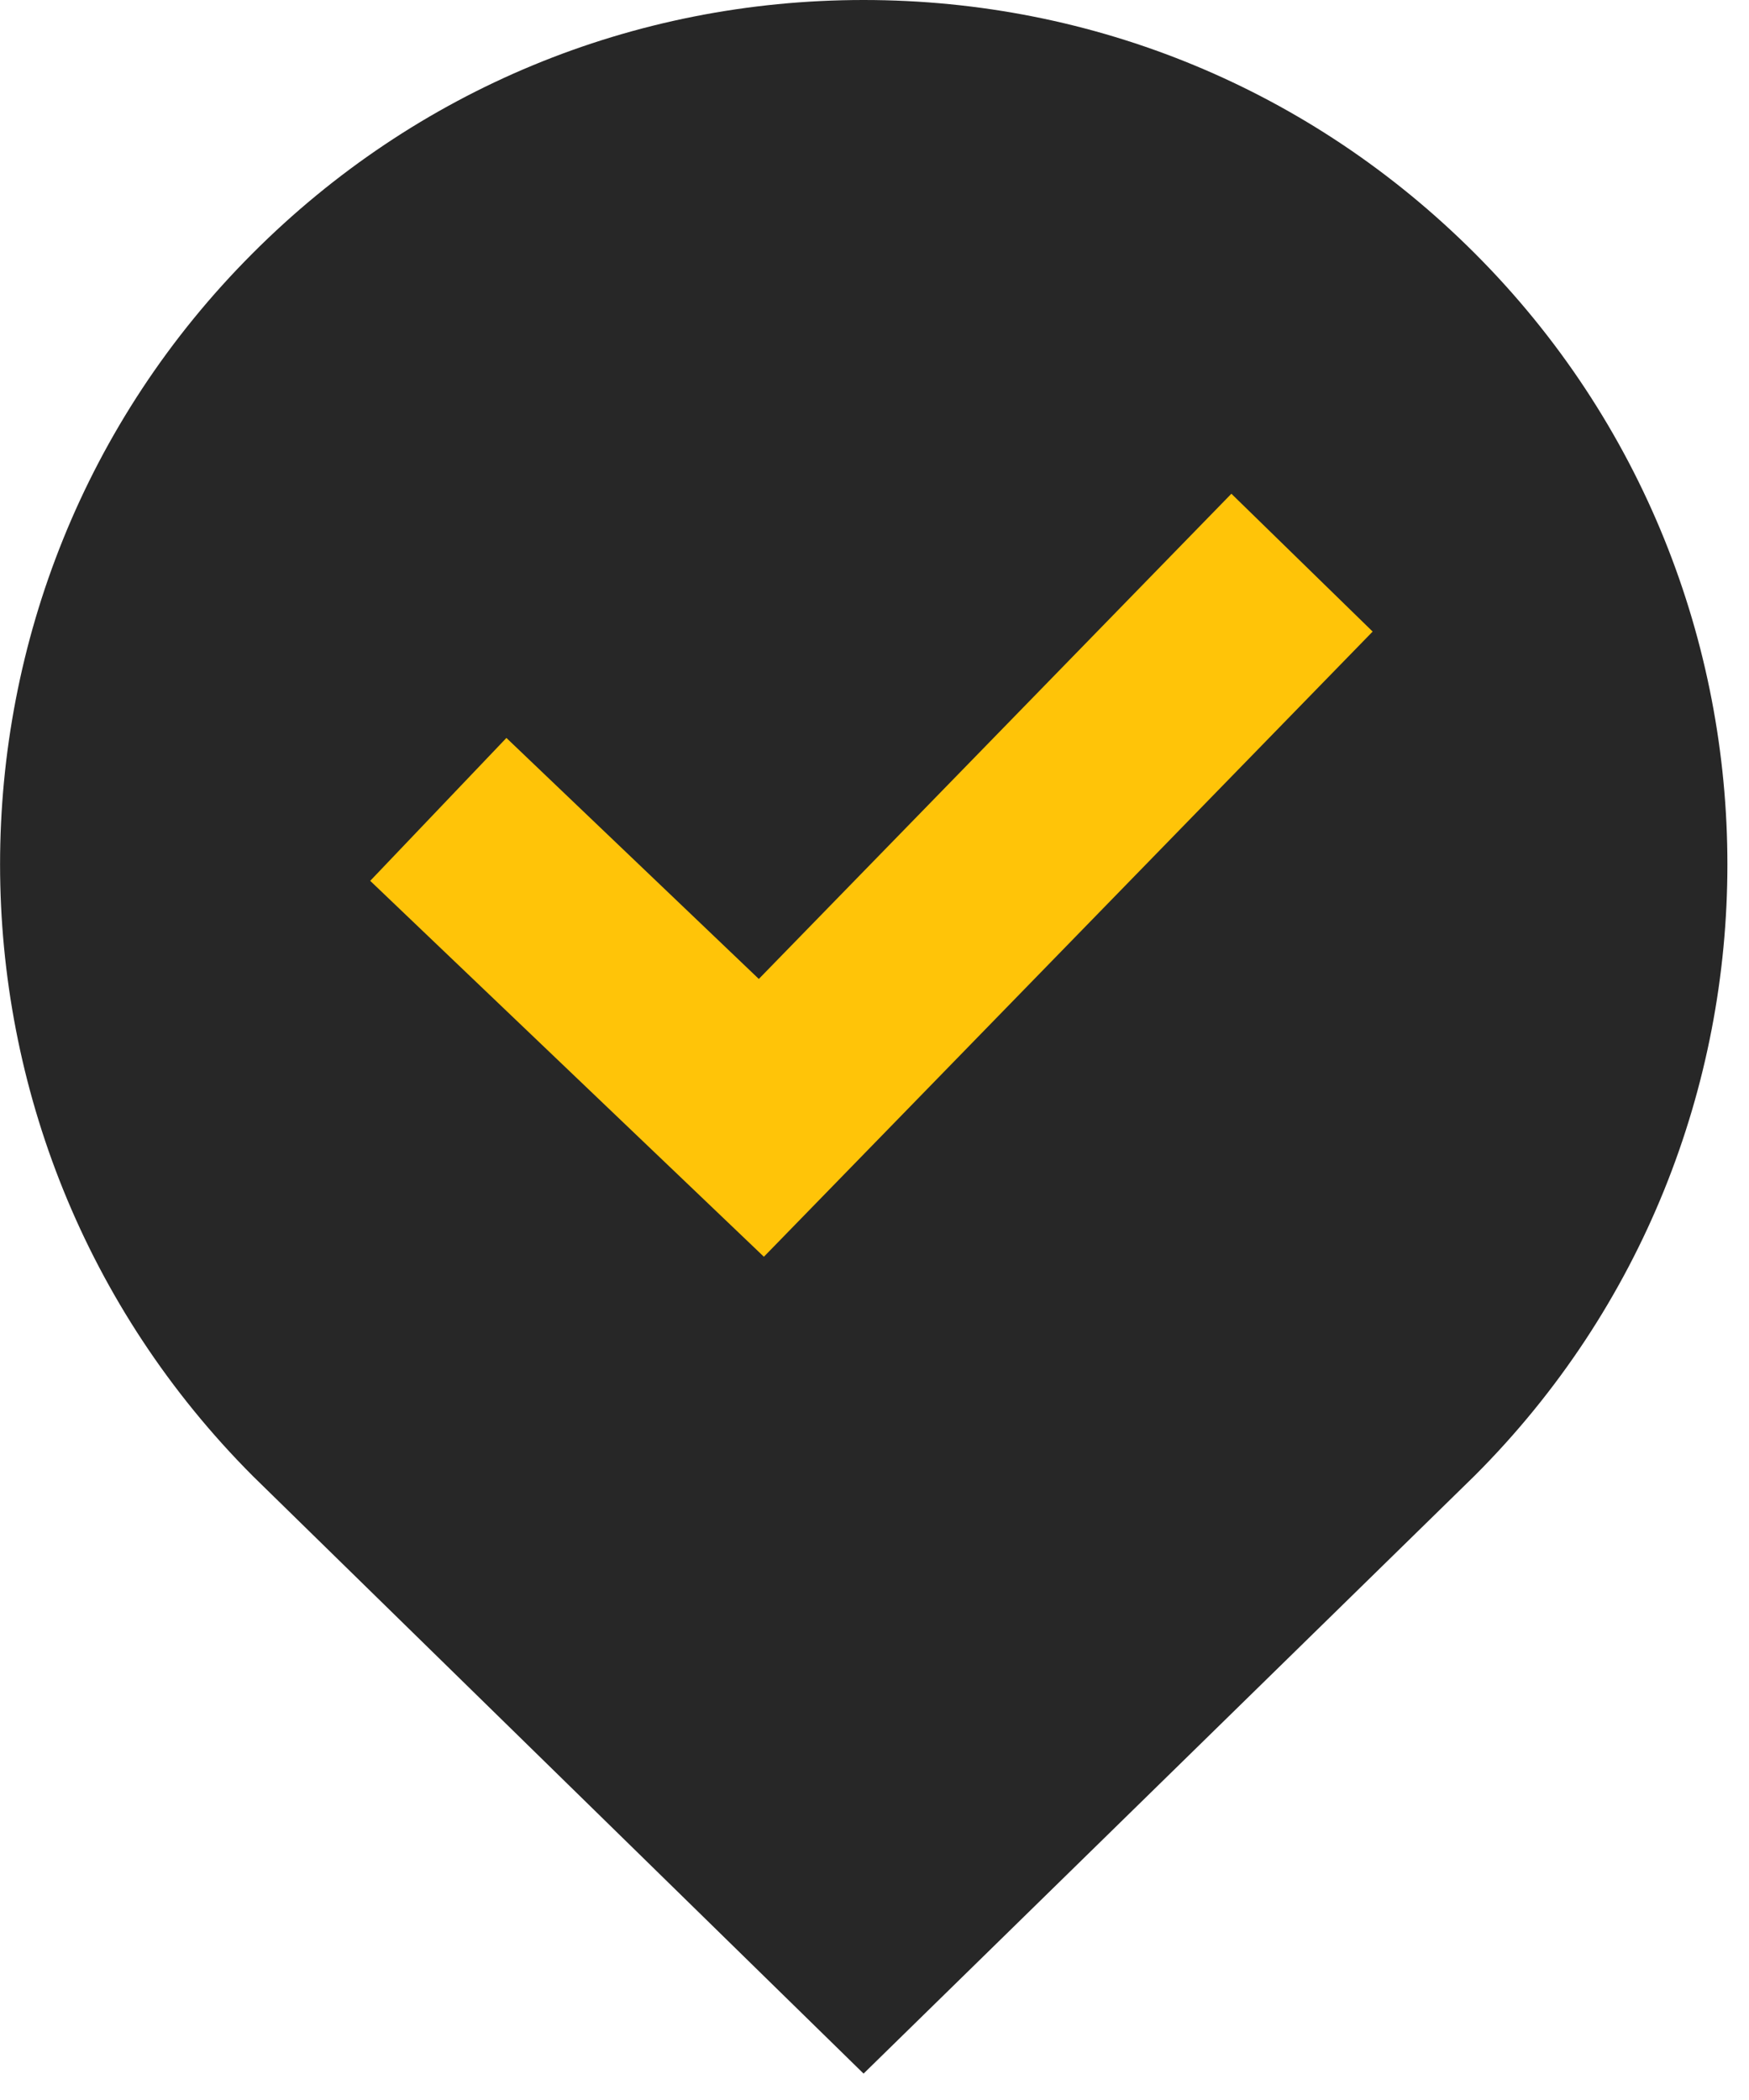
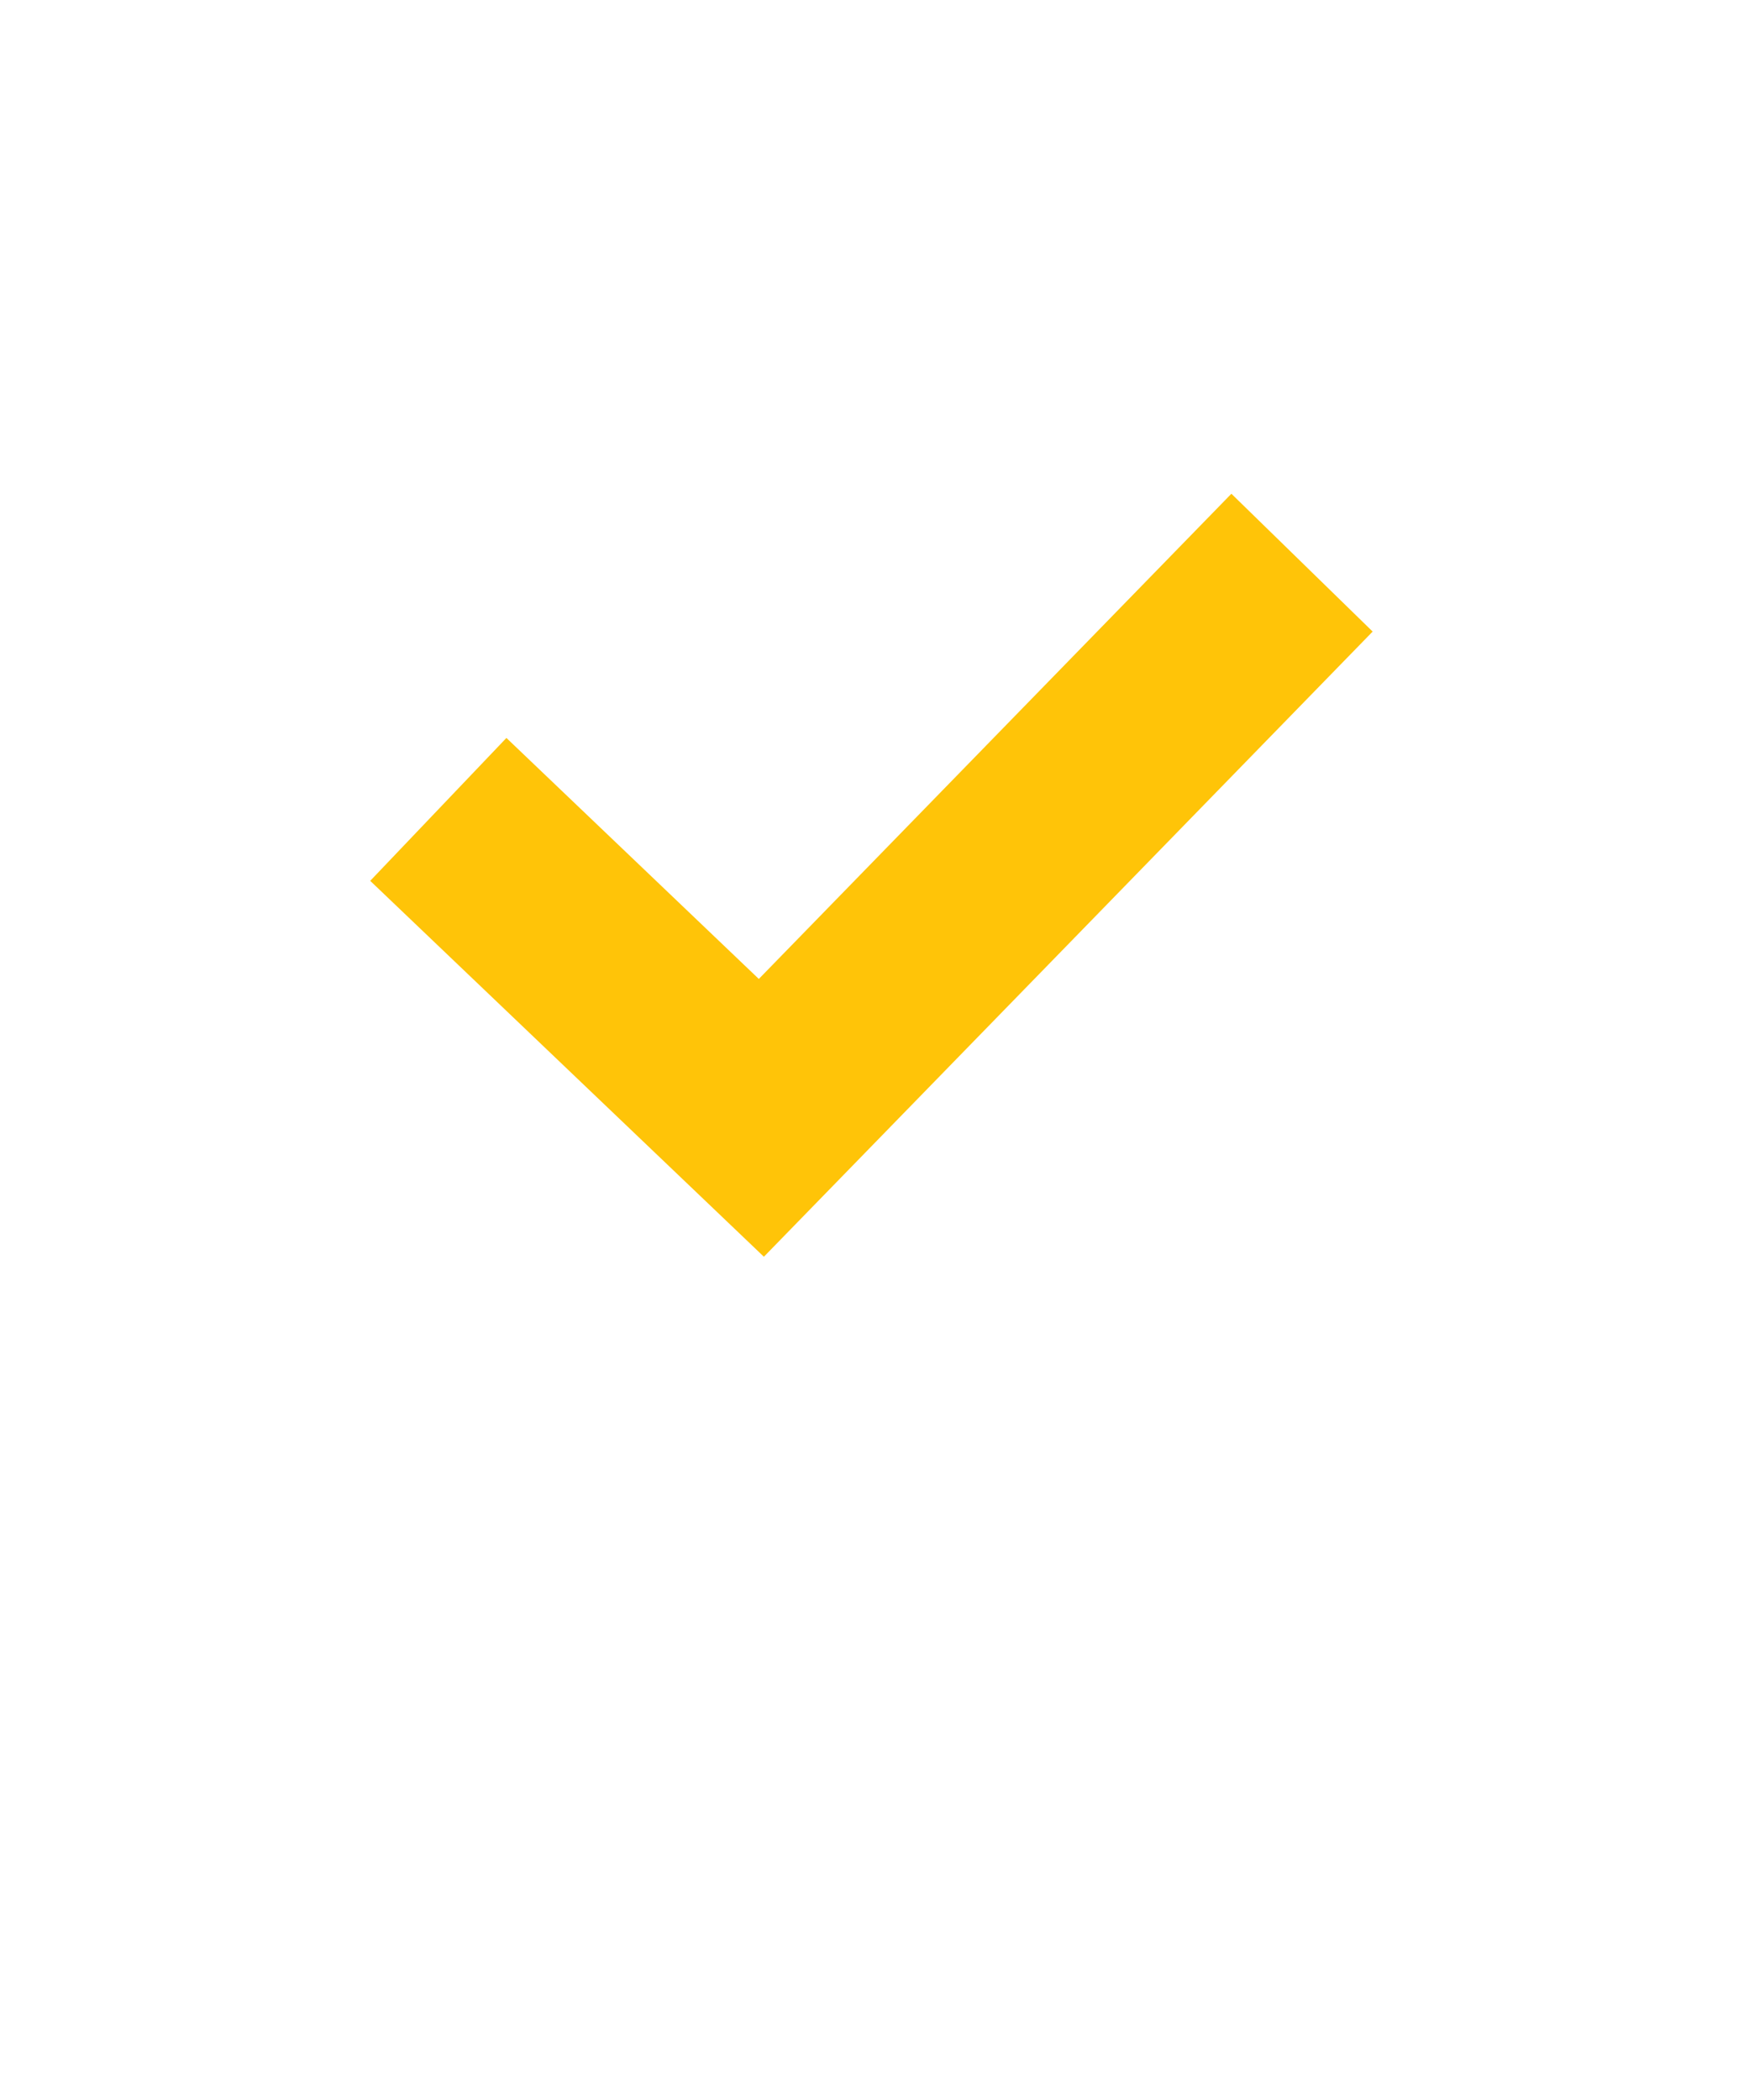
<svg xmlns="http://www.w3.org/2000/svg" viewBox="0 0 6.562 7.876" fill="none">
-   <path d="M5.533 0.95C4.92 0.337 4.106 0 3.24 0C2.374 0 1.56 0.337 0.948 0.95C-0.316 2.214 -0.316 4.271 0.95 5.538L3.24 7.778L5.533 5.535C6.797 4.271 6.797 2.214 5.533 0.95Z" fill="#272727" />
  <path d="M5.15 2.369L2.866 4.714L2.601 4.461L1.389 3.304L1.9 2.768L2.847 3.672L4.62 1.852L5.15 2.369Z" fill="#FFC408" />
</svg>